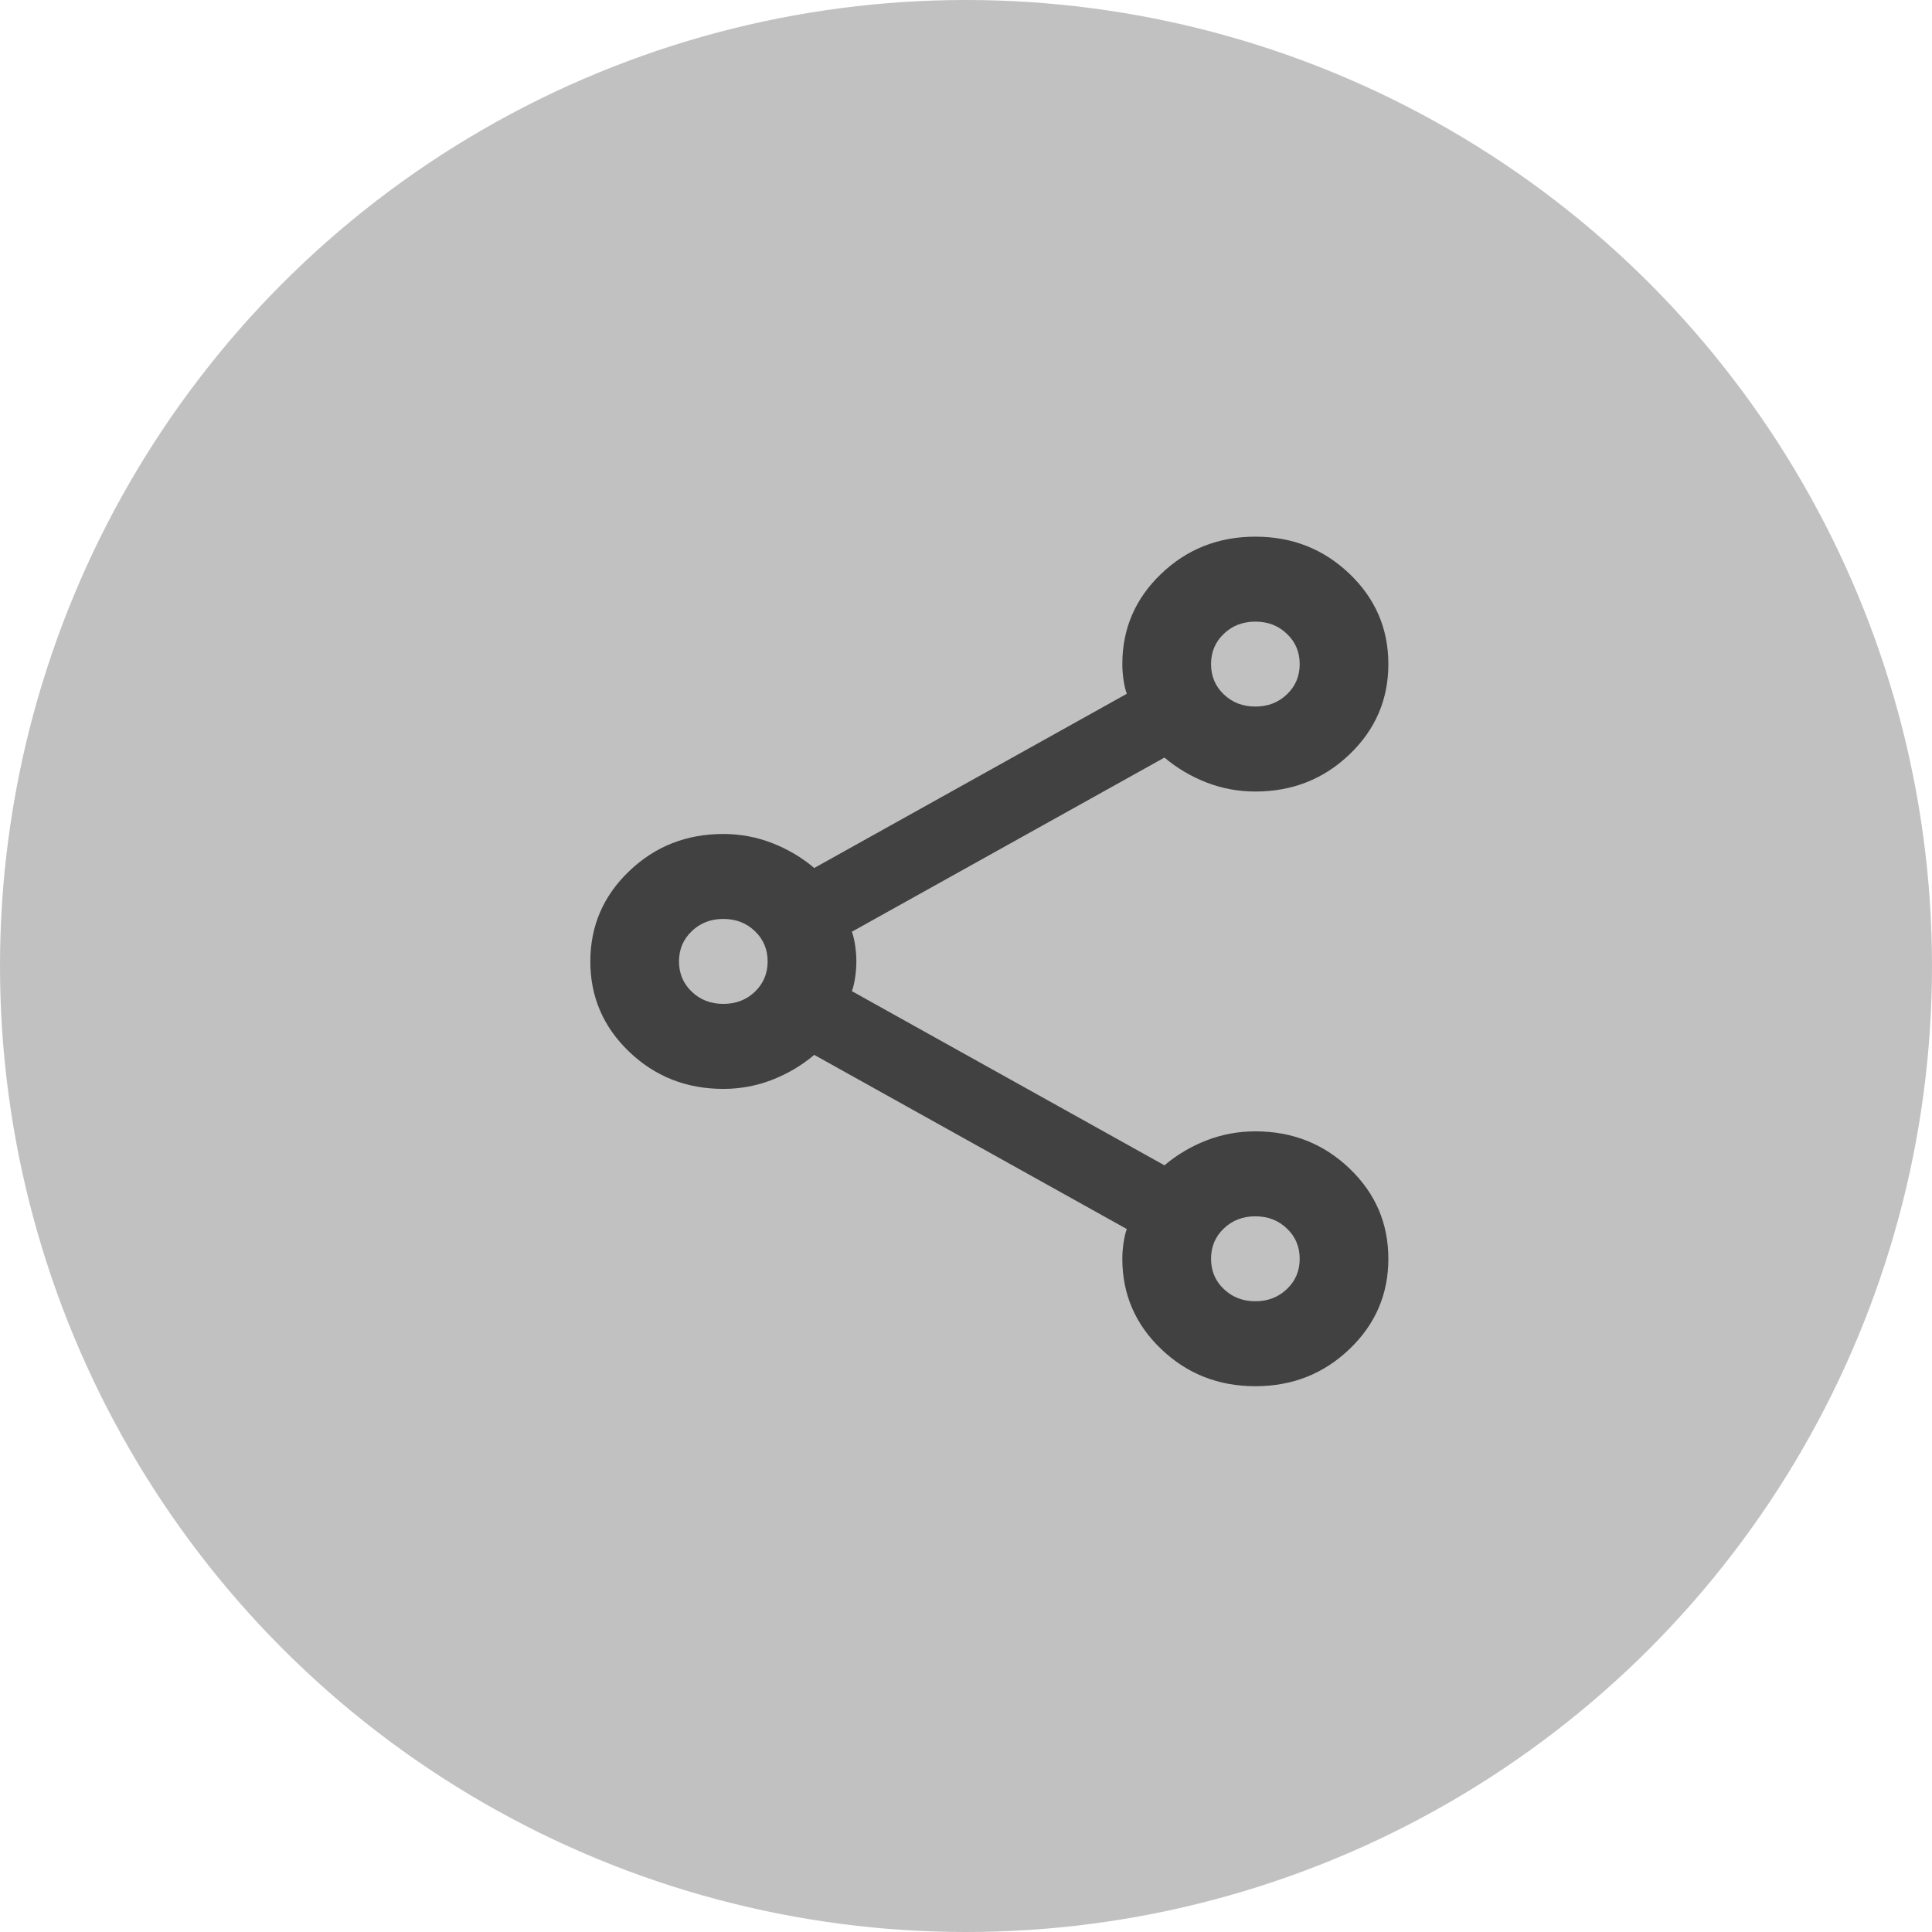
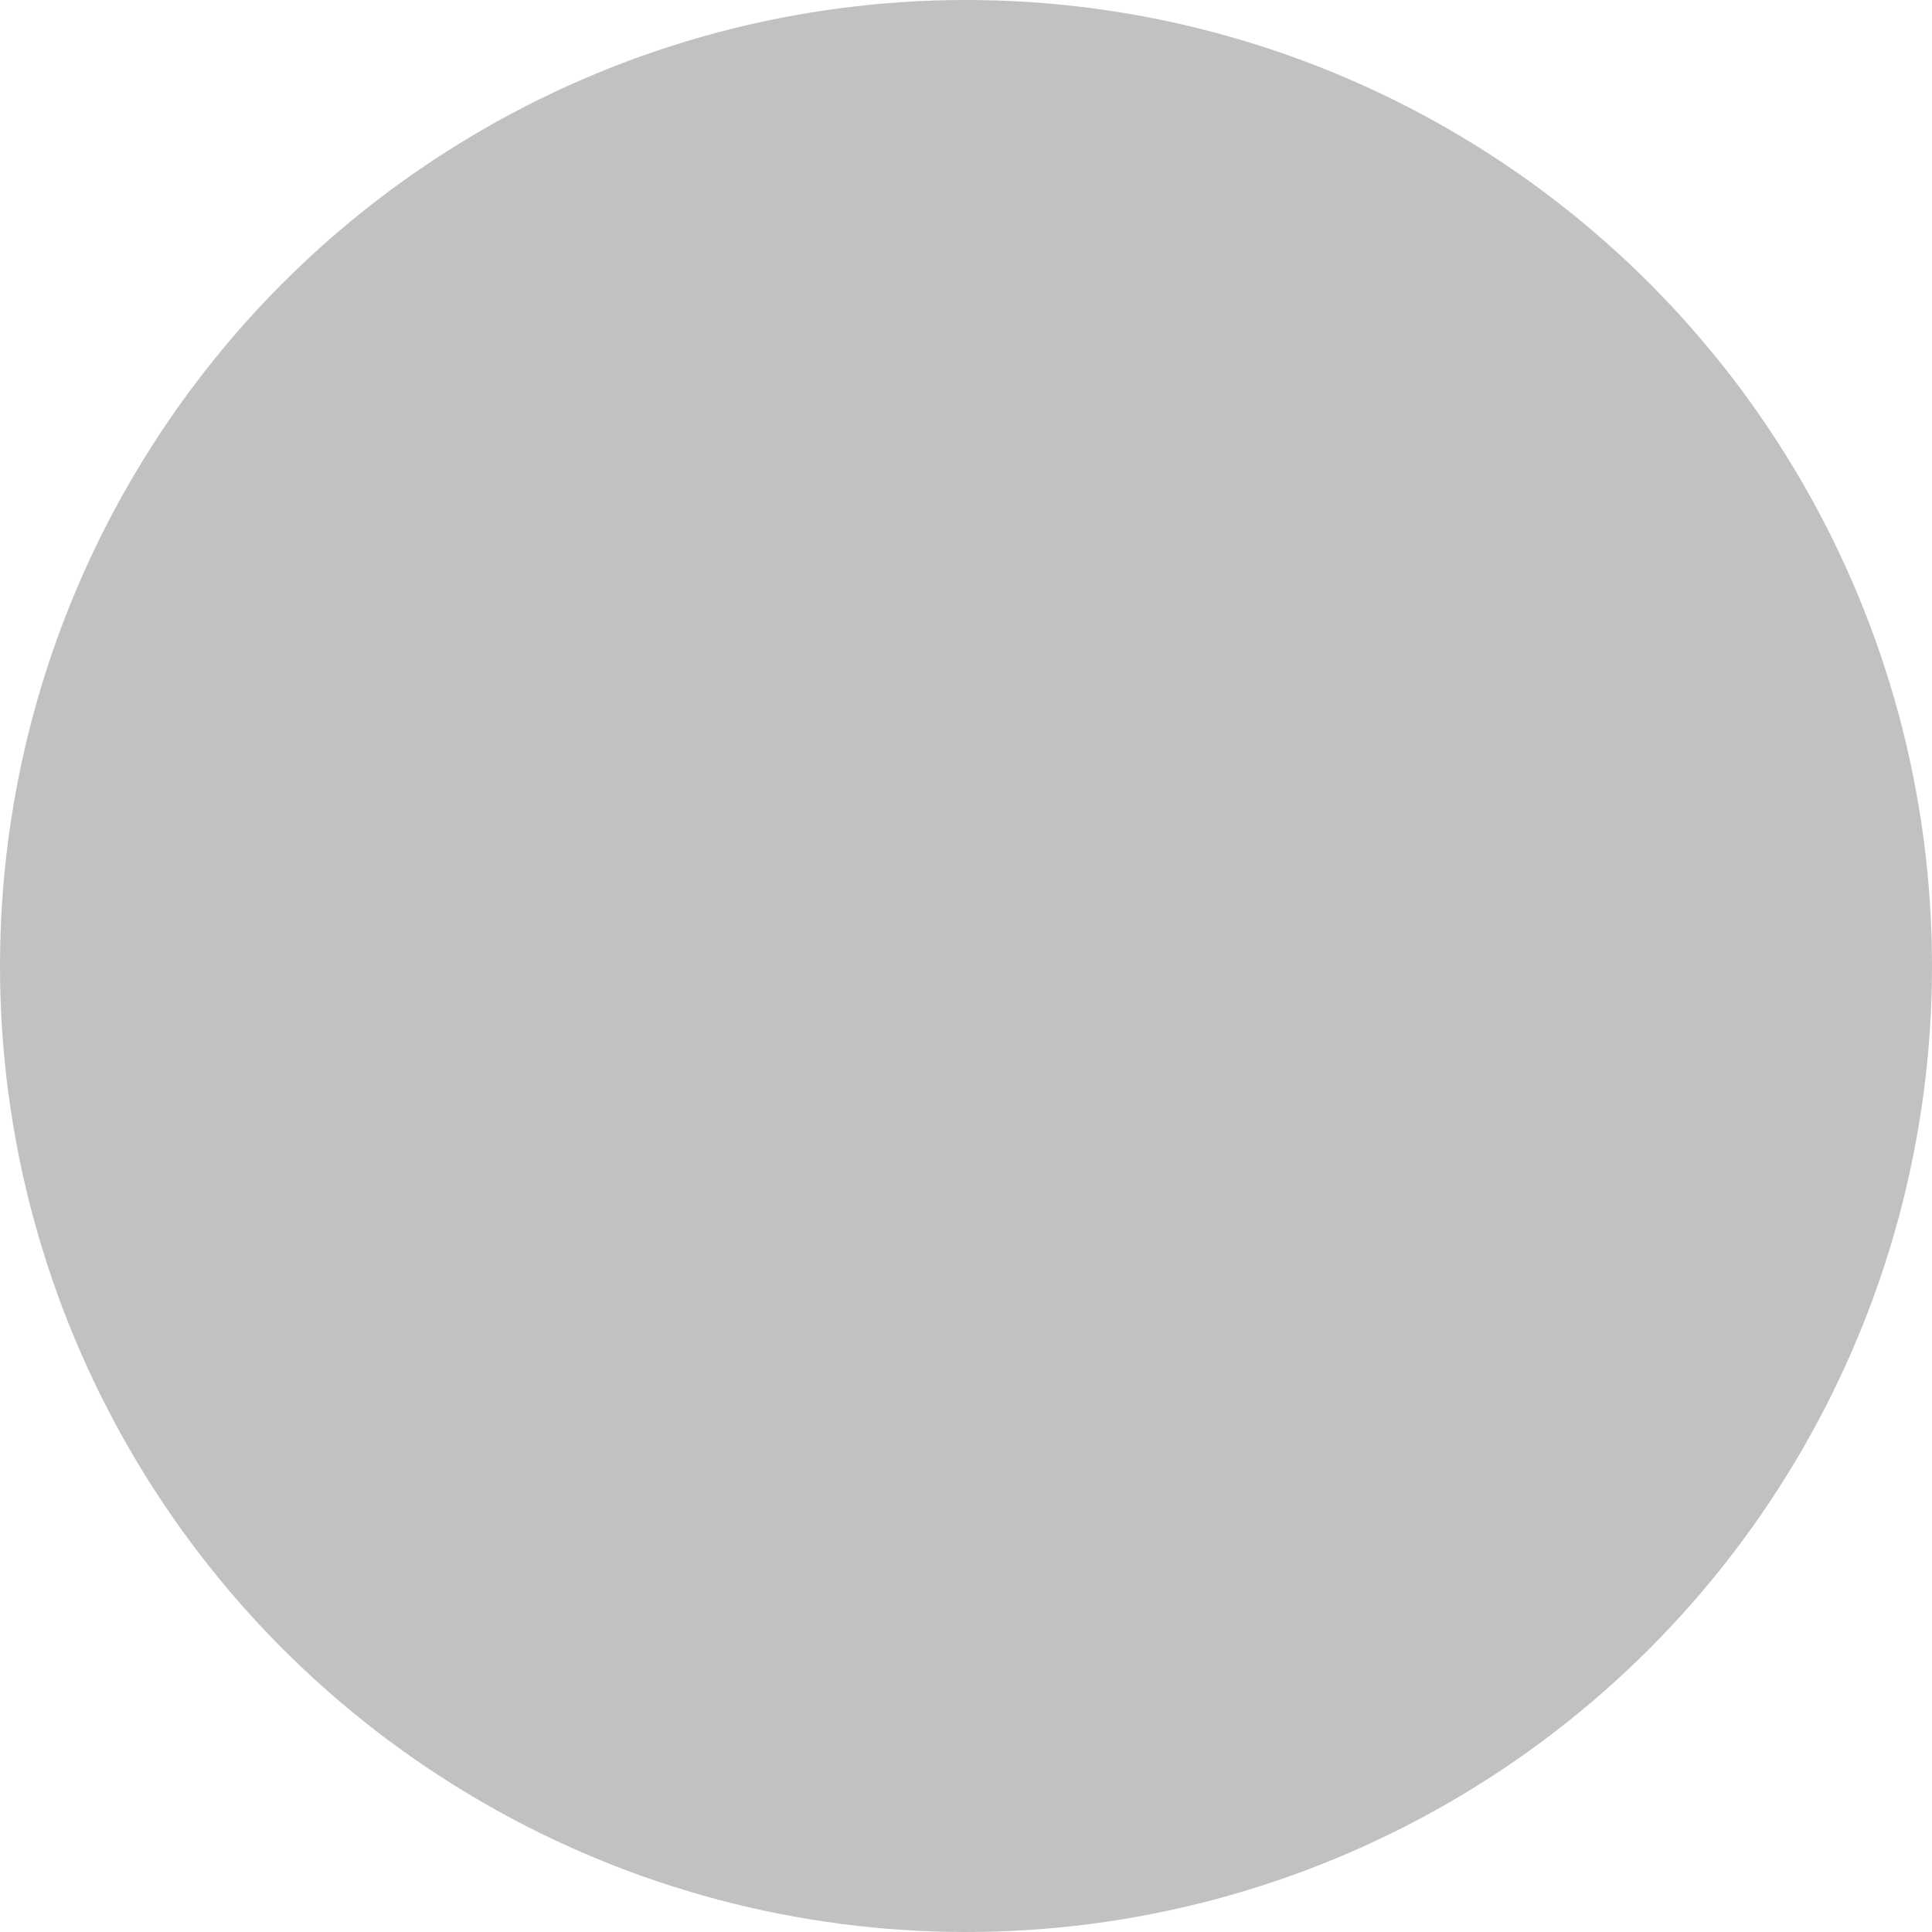
<svg xmlns="http://www.w3.org/2000/svg" width="36" height="36" viewBox="0 0 36 36" fill="none">
-   <path d="M23.392 25.83C22.703 25.83 22.118 25.599 21.636 25.137C21.154 24.676 20.913 24.115 20.913 23.456C20.913 23.363 20.92 23.267 20.934 23.169C20.948 23.07 20.968 22.981 20.996 22.901L15.172 19.656C14.938 19.854 14.676 20.009 14.387 20.121C14.098 20.233 13.795 20.29 13.478 20.29C12.79 20.29 12.205 20.059 11.723 19.597C11.241 19.135 11 18.575 11 17.915C11 17.255 11.241 16.695 11.723 16.233C12.205 15.771 12.79 15.54 13.478 15.54C13.795 15.54 14.098 15.597 14.387 15.709C14.676 15.821 14.938 15.976 15.172 16.174L20.996 12.928C20.968 12.849 20.948 12.76 20.934 12.661C20.92 12.562 20.913 12.467 20.913 12.374C20.913 11.715 21.154 11.154 21.636 10.693C22.118 10.231 22.703 10 23.392 10C24.08 10 24.665 10.231 25.147 10.693C25.629 11.154 25.87 11.715 25.87 12.374C25.87 13.034 25.629 13.595 25.147 14.056C24.665 14.518 24.08 14.749 23.392 14.749C23.075 14.749 22.772 14.693 22.483 14.581C22.194 14.469 21.932 14.314 21.698 14.116L15.874 17.361C15.902 17.44 15.922 17.529 15.936 17.628C15.95 17.727 15.957 17.823 15.957 17.915C15.957 18.007 15.95 18.103 15.936 18.202C15.922 18.301 15.902 18.39 15.874 18.469L21.698 21.714C21.932 21.516 22.194 21.361 22.483 21.249C22.772 21.137 23.075 21.081 23.392 21.081C24.08 21.081 24.665 21.312 25.147 21.774C25.629 22.235 25.87 22.796 25.87 23.456C25.87 24.115 25.629 24.676 25.147 25.137C24.665 25.599 24.08 25.83 23.392 25.83ZM23.392 13.166C23.626 13.166 23.822 13.09 23.98 12.938C24.139 12.787 24.218 12.599 24.218 12.374C24.218 12.15 24.139 11.962 23.98 11.811C23.822 11.659 23.626 11.583 23.392 11.583C23.158 11.583 22.961 11.659 22.803 11.811C22.645 11.962 22.566 12.15 22.566 12.374C22.566 12.599 22.645 12.787 22.803 12.938C22.961 13.09 23.158 13.166 23.392 13.166ZM13.478 18.706C13.712 18.706 13.909 18.631 14.067 18.479C14.225 18.327 14.304 18.139 14.304 17.915C14.304 17.691 14.225 17.503 14.067 17.351C13.909 17.199 13.712 17.123 13.478 17.123C13.244 17.123 13.048 17.199 12.89 17.351C12.731 17.503 12.652 17.691 12.652 17.915C12.652 18.139 12.731 18.327 12.89 18.479C13.048 18.631 13.244 18.706 13.478 18.706ZM23.392 24.247C23.626 24.247 23.822 24.171 23.98 24.019C24.139 23.868 24.218 23.68 24.218 23.456C24.218 23.231 24.139 23.043 23.98 22.892C23.822 22.74 23.626 22.664 23.392 22.664C23.158 22.664 22.961 22.74 22.803 22.892C22.645 23.043 22.566 23.231 22.566 23.456C22.566 23.68 22.645 23.868 22.803 24.019C22.961 24.171 23.158 24.247 23.392 24.247Z" fill="#292929" />
  <circle cx="18" cy="18" r="18" fill="#666666" fill-opacity="0.4" />
</svg>